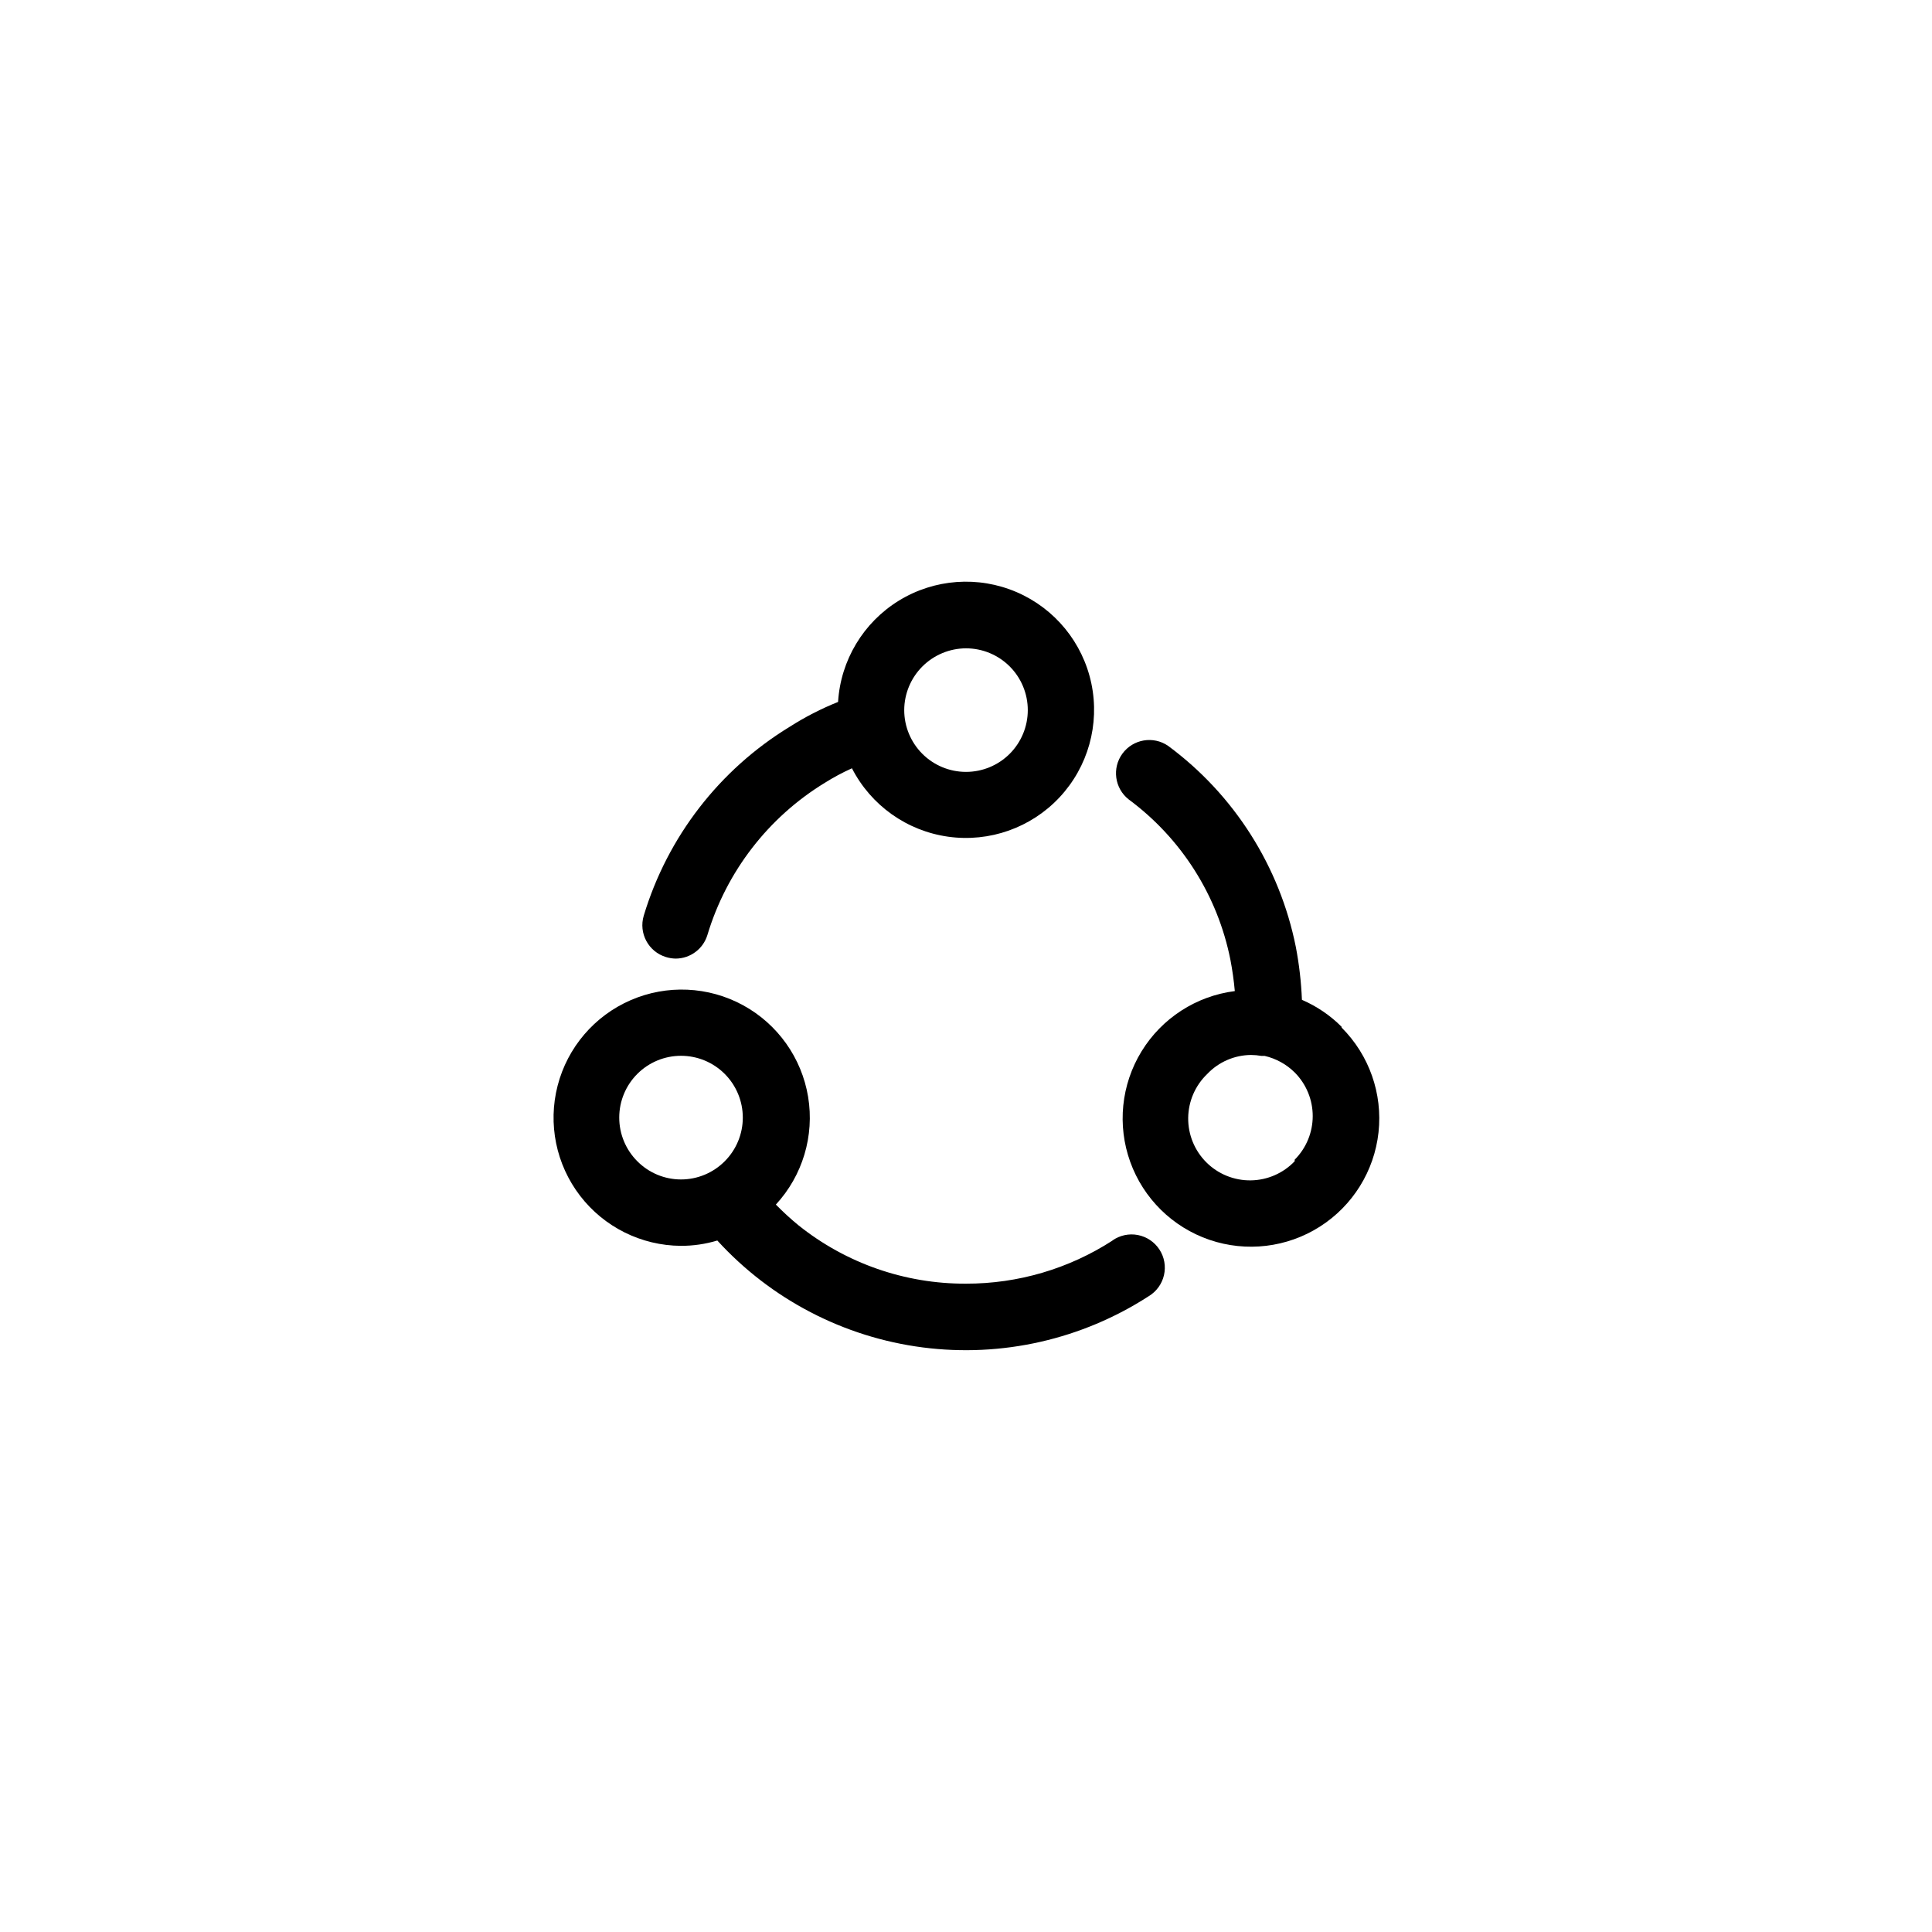
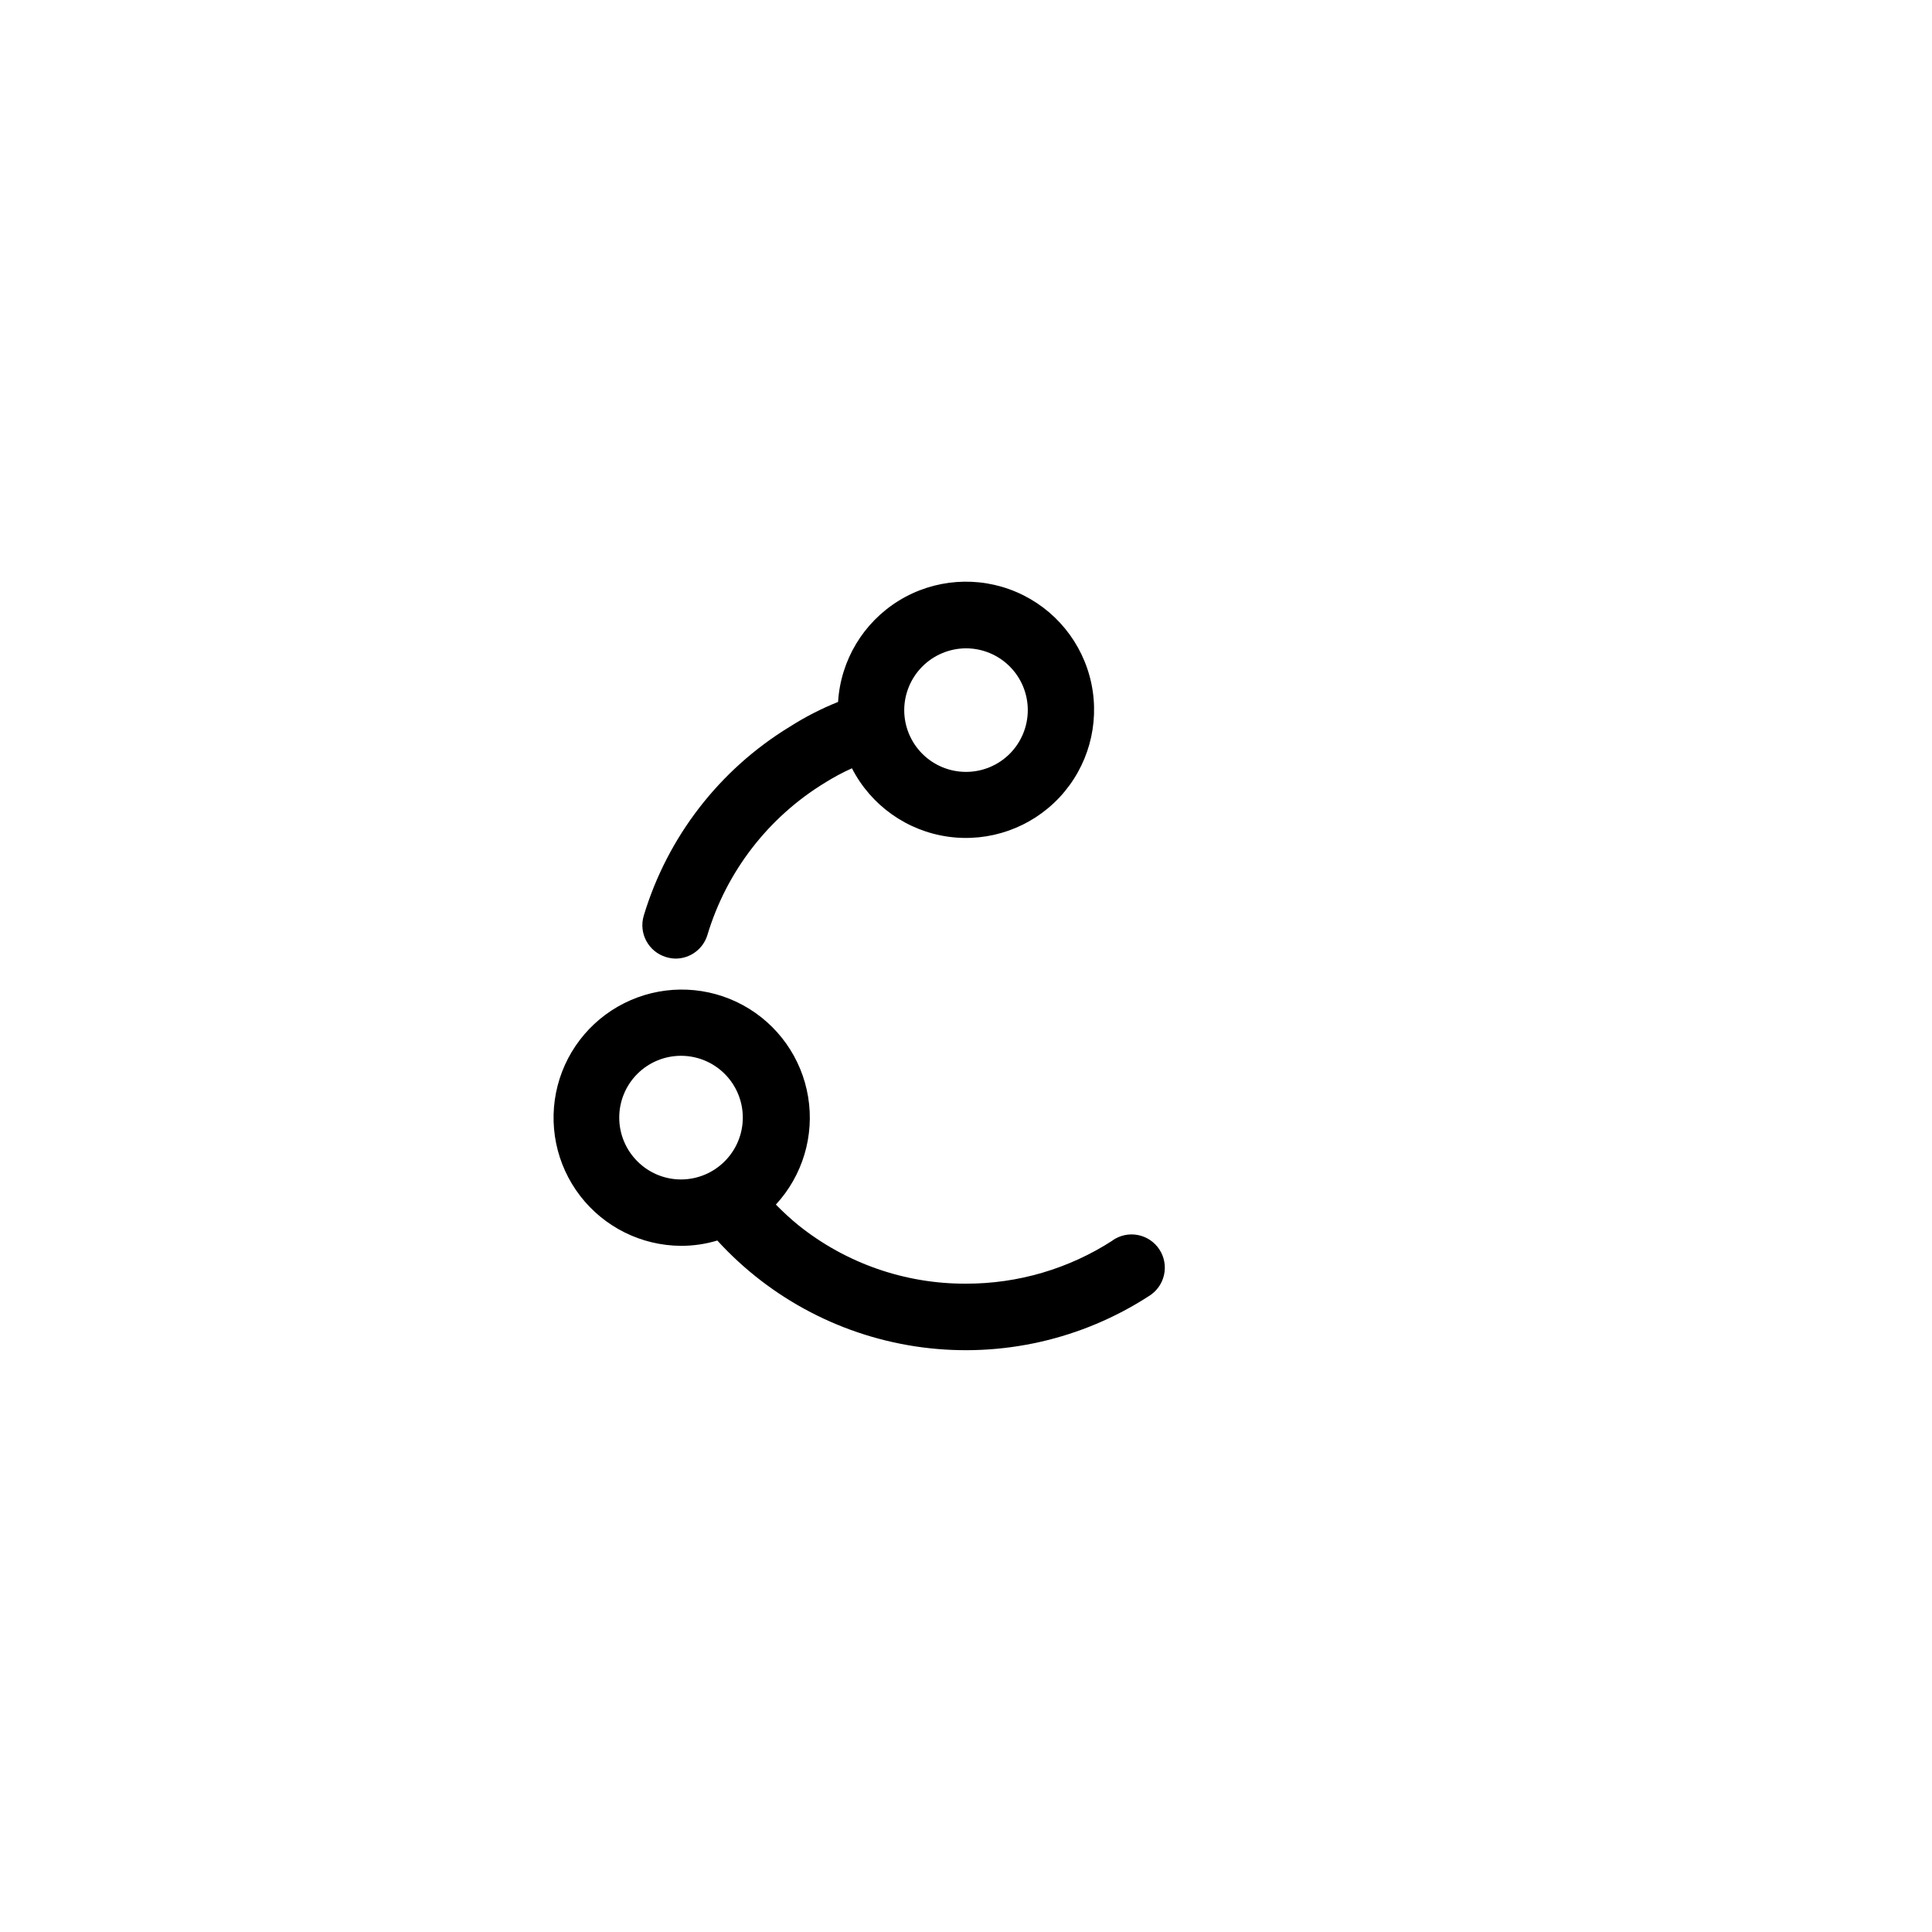
<svg xmlns="http://www.w3.org/2000/svg" fill="#000000" width="800px" height="800px" version="1.1" viewBox="144 144 512 512">
  <g>
    <path d="m320.5 397.63c0.836 0.258 1.699 0.395 2.57 0.406 3.887-0.016 7.305-2.574 8.414-6.301 5.062-16.809 16.148-31.16 31.137-40.305 2.293-1.438 4.684-2.719 7.152-3.828 5.047 9.836 14.562 16.602 25.512 18.133s21.957-2.363 29.508-10.438c7.551-8.074 10.695-19.32 8.434-30.145-2.266-10.82-9.652-19.863-19.809-24.234-10.152-4.371-21.801-3.527-31.215 2.262-9.418 5.793-15.426 15.805-16.105 26.84-4.481 1.793-8.781 4.004-12.848 6.602-18.598 11.352-32.355 29.164-38.645 50.027-1.402 4.66 1.234 9.574 5.894 10.98zm79.504-81.816c4.34 0 8.504 1.723 11.578 4.797 3.07 3.07 4.793 7.234 4.793 11.578 0 4.34-1.723 8.504-4.793 11.578-3.074 3.07-7.238 4.793-11.578 4.793-4.344 0-8.508-1.723-11.578-4.793-3.07-3.074-4.797-7.238-4.797-11.578 0.012-4.34 1.742-8.496 4.809-11.566 3.07-3.066 7.227-4.797 11.566-4.809z" />
    <path d="m438.84 472.75c-11.57 7.488-25.062 11.461-38.844 11.434-16.129 0.07-31.797-5.387-44.387-15.465-2.098-1.719-4.098-3.555-5.996-5.492 7.094-7.691 10.246-18.223 8.547-28.547-1.703-10.324-8.07-19.285-17.258-24.293-9.188-5.008-20.168-5.5-29.766-1.332-9.602 4.164-16.742 12.523-19.359 22.652-2.617 10.129-0.418 20.902 5.957 29.195 6.379 8.297 16.227 13.188 26.688 13.258 3.277 0.012 6.539-0.465 9.676-1.41 14.223 15.59 33.52 25.629 54.449 28.332 20.934 2.703 42.145-2.106 59.863-13.57 2.055-1.234 3.519-3.25 4.055-5.582 0.539-2.336 0.105-4.789-1.203-6.793-1.309-2.008-3.379-3.394-5.731-3.848-2.352-0.449-4.785 0.078-6.742 1.461zm-125.95-21.008v-0.004c-3.066-3.07-4.789-7.234-4.785-11.574 0-4.344 1.727-8.504 4.797-11.574 3.07-3.07 7.234-4.793 11.574-4.793 4.344 0 8.504 1.723 11.574 4.793 3.07 3.07 4.797 7.231 4.801 11.574 0.004 4.34-1.719 8.504-4.785 11.574-3.066 3.09-7.238 4.828-11.59 4.828-4.352 0-8.523-1.738-11.586-4.828z" />
-     <path d="m499.55 416.12c-3.023-3.035-6.598-5.461-10.527-7.156-0.188-4.699-0.727-9.383-1.613-14.004-4.273-21.355-16.34-40.359-33.855-53.305-3.926-2.691-9.277-1.781-12.094 2.055-2.816 3.836-2.078 9.215 1.664 12.152 13.961 10.328 23.574 25.488 26.953 42.523 0.523 2.734 0.91 5.492 1.16 8.262-10.242 1.301-19.336 7.184-24.727 15.988-5.387 8.805-6.484 19.578-2.981 29.289 3.504 9.711 11.227 17.305 20.996 20.641 9.77 3.336 20.523 2.055 29.234-3.481 8.711-5.535 14.438-14.73 15.562-24.992s-2.469-20.477-9.773-27.773zm-12.445 35.621v-0.004c-3.039 3.191-7.238 5.019-11.645 5.074s-8.648-1.668-11.77-4.781-4.852-7.352-4.809-11.758c0.047-4.406 1.867-8.609 5.051-11.66 3.019-3.18 7.199-4.996 11.586-5.035 0.93 0.004 1.855 0.09 2.769 0.25h0.859c3.008 0.695 5.766 2.211 7.957 4.383 3.062 3.07 4.781 7.227 4.781 11.562 0 4.336-1.719 8.492-4.781 11.562z" />
  </g>
</svg>